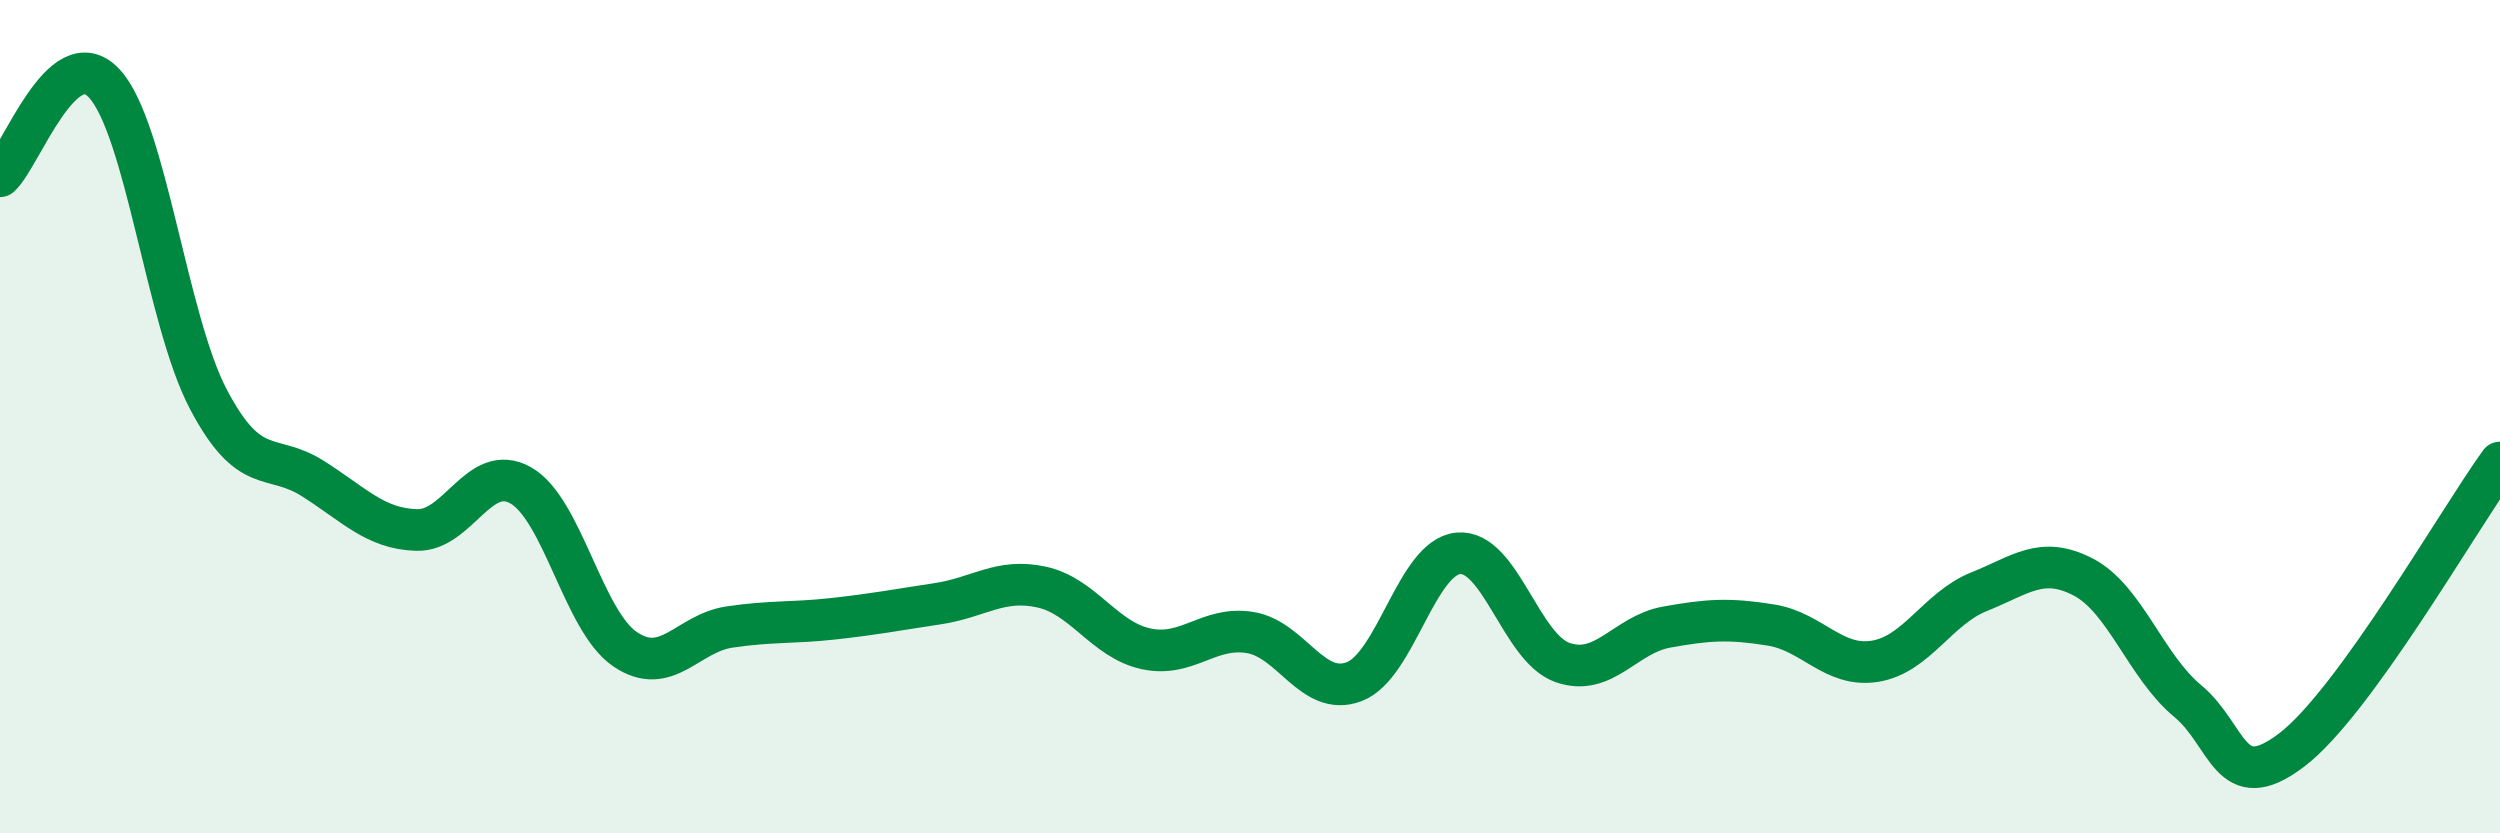
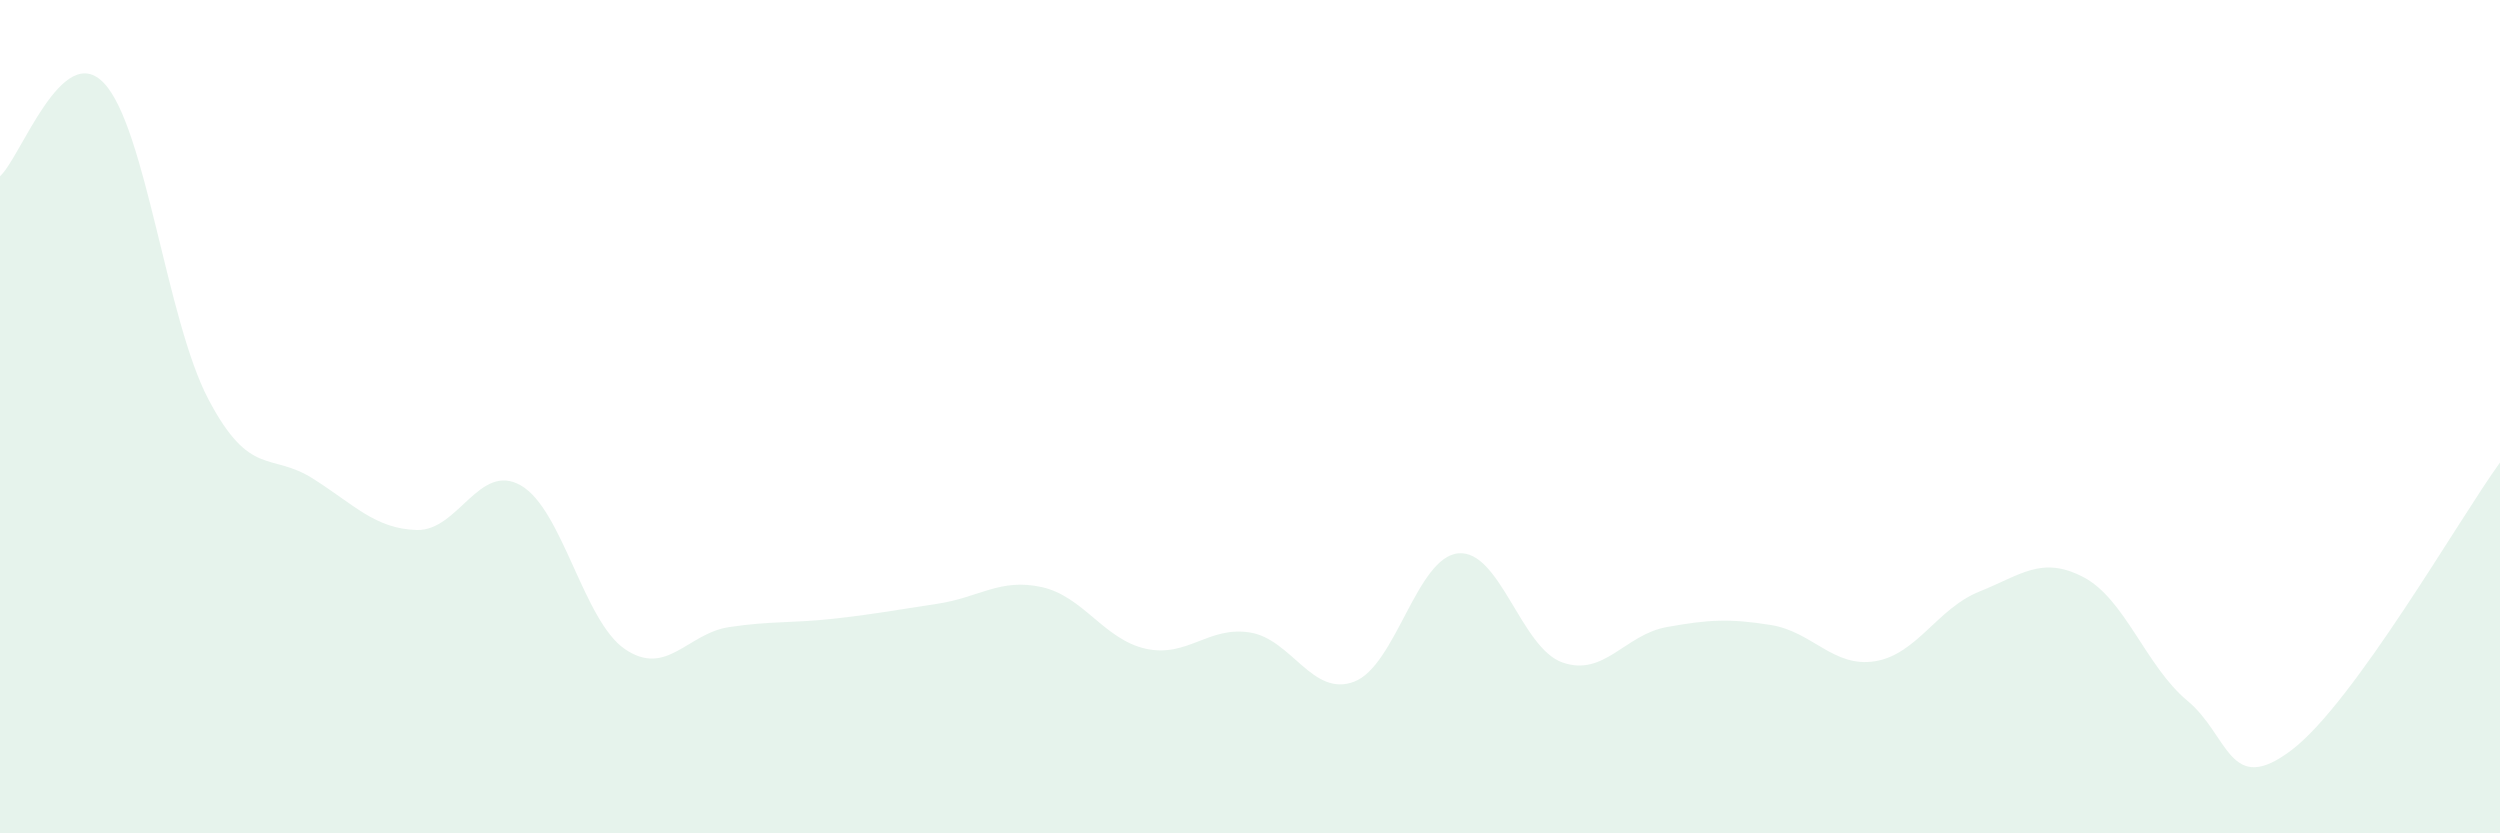
<svg xmlns="http://www.w3.org/2000/svg" width="60" height="20" viewBox="0 0 60 20">
  <path d="M 0,4.23 C 0.5,3.78 1.5,0.93 2.5,2 C 3.5,3.07 4,7.68 5,9.58 C 6,11.48 6.5,10.85 7.5,11.48 C 8.5,12.11 9,12.69 10,12.72 C 11,12.75 11.5,11.08 12.5,11.65 C 13.5,12.22 14,14.9 15,15.58 C 16,16.26 16.5,15.2 17.5,15.05 C 18.5,14.9 19,14.96 20,14.85 C 21,14.74 21.5,14.64 22.5,14.49 C 23.5,14.34 24,13.87 25,14.09 C 26,14.31 26.5,15.35 27.5,15.57 C 28.5,15.79 29,15.02 30,15.18 C 31,15.34 31.5,16.74 32.5,16.36 C 33.5,15.98 34,13.37 35,13.28 C 36,13.19 36.5,15.55 37.5,15.9 C 38.5,16.25 39,15.23 40,15.05 C 41,14.87 41.5,14.84 42.5,15 C 43.5,15.16 44,16.03 45,15.87 C 46,15.71 46.5,14.6 47.5,14.2 C 48.5,13.8 49,13.33 50,13.85 C 51,14.37 51.5,15.99 52.5,16.82 C 53.5,17.65 53.5,19.14 55,18 C 56.5,16.86 59,12.48 60,11.1L60 20L0 20Z" fill="#008740" opacity="0.1" stroke-linecap="round" stroke-linejoin="round" />
-   <path d="M 0,4.23 C 0.5,3.78 1.5,0.93 2.5,2 C 3.5,3.07 4,7.68 5,9.58 C 6,11.48 6.5,10.85 7.5,11.48 C 8.5,12.11 9,12.69 10,12.72 C 11,12.75 11.5,11.08 12.5,11.65 C 13.5,12.22 14,14.9 15,15.58 C 16,16.26 16.5,15.2 17.5,15.05 C 18.5,14.9 19,14.96 20,14.85 C 21,14.74 21.5,14.64 22.5,14.49 C 23.5,14.34 24,13.87 25,14.09 C 26,14.31 26.5,15.35 27.5,15.57 C 28.5,15.79 29,15.02 30,15.18 C 31,15.34 31.5,16.74 32.5,16.36 C 33.5,15.98 34,13.37 35,13.28 C 36,13.19 36.5,15.55 37.5,15.9 C 38.5,16.25 39,15.23 40,15.05 C 41,14.87 41.5,14.84 42.5,15 C 43.5,15.16 44,16.03 45,15.87 C 46,15.71 46.5,14.6 47.5,14.2 C 48.5,13.8 49,13.33 50,13.85 C 51,14.37 51.5,15.99 52.5,16.82 C 53.5,17.65 53.5,19.14 55,18 C 56.5,16.86 59,12.48 60,11.1" stroke="#008740" stroke-width="1" fill="none" stroke-linecap="round" stroke-linejoin="round" />
</svg>